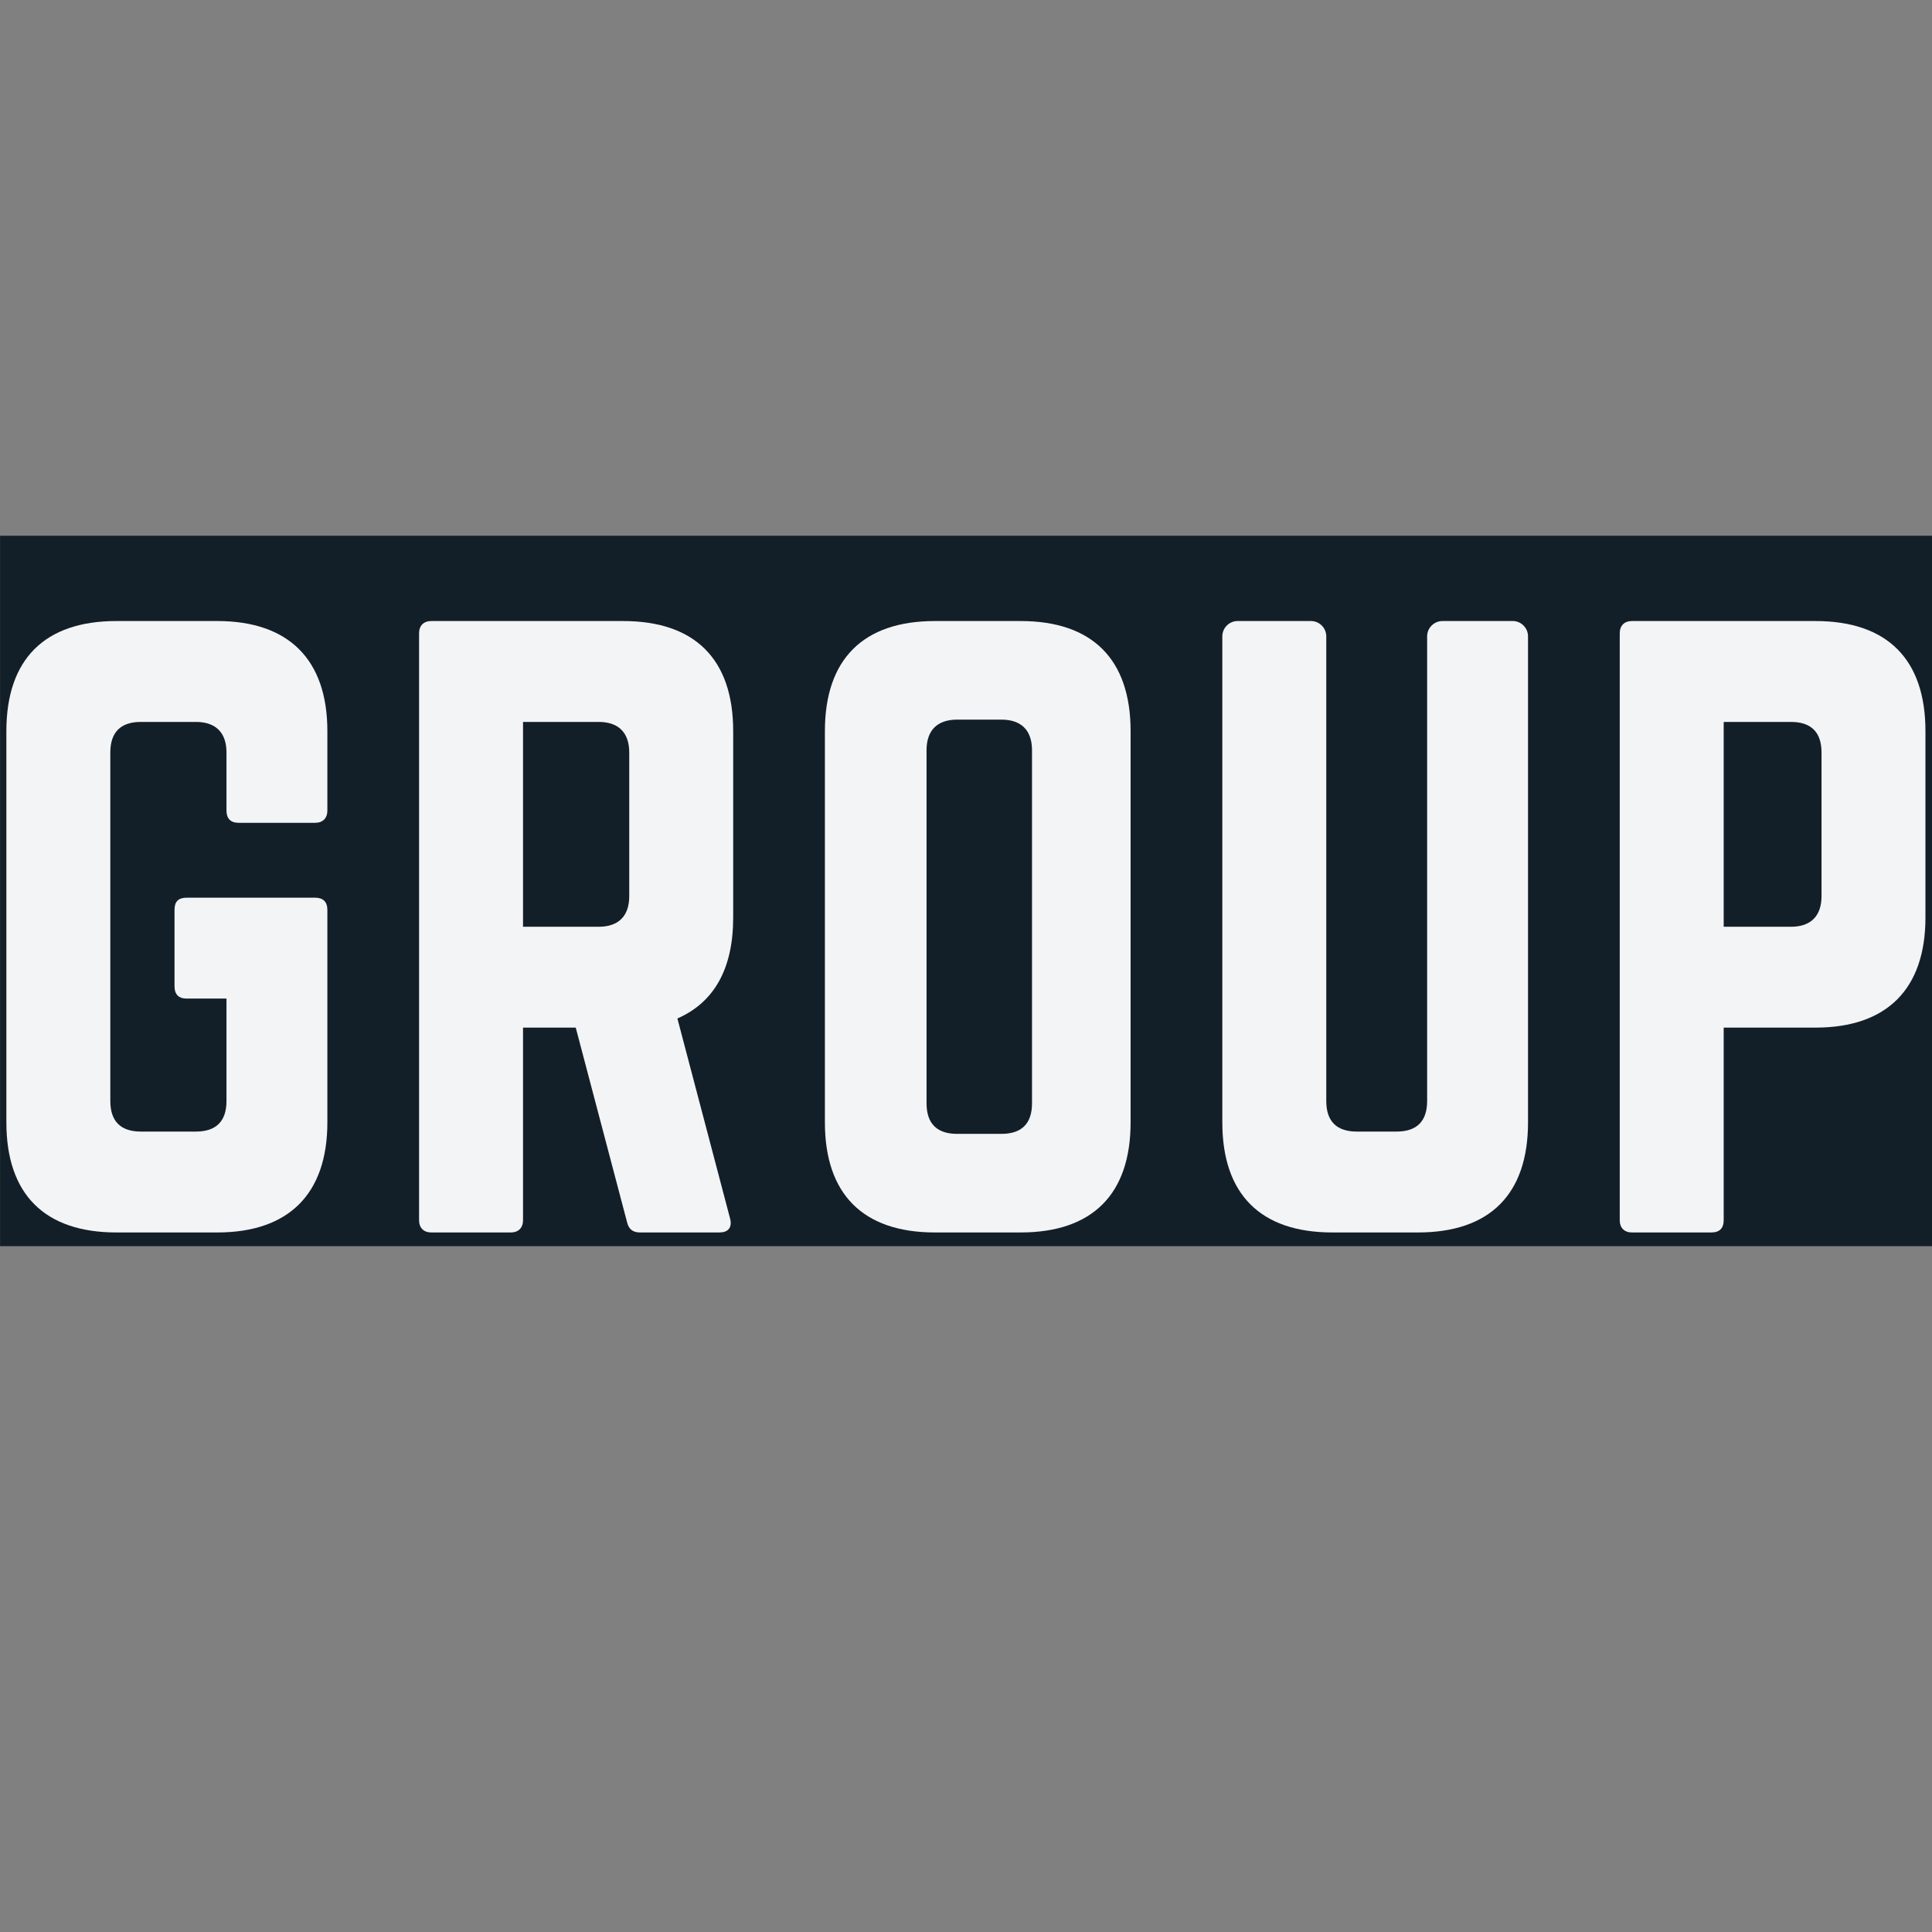
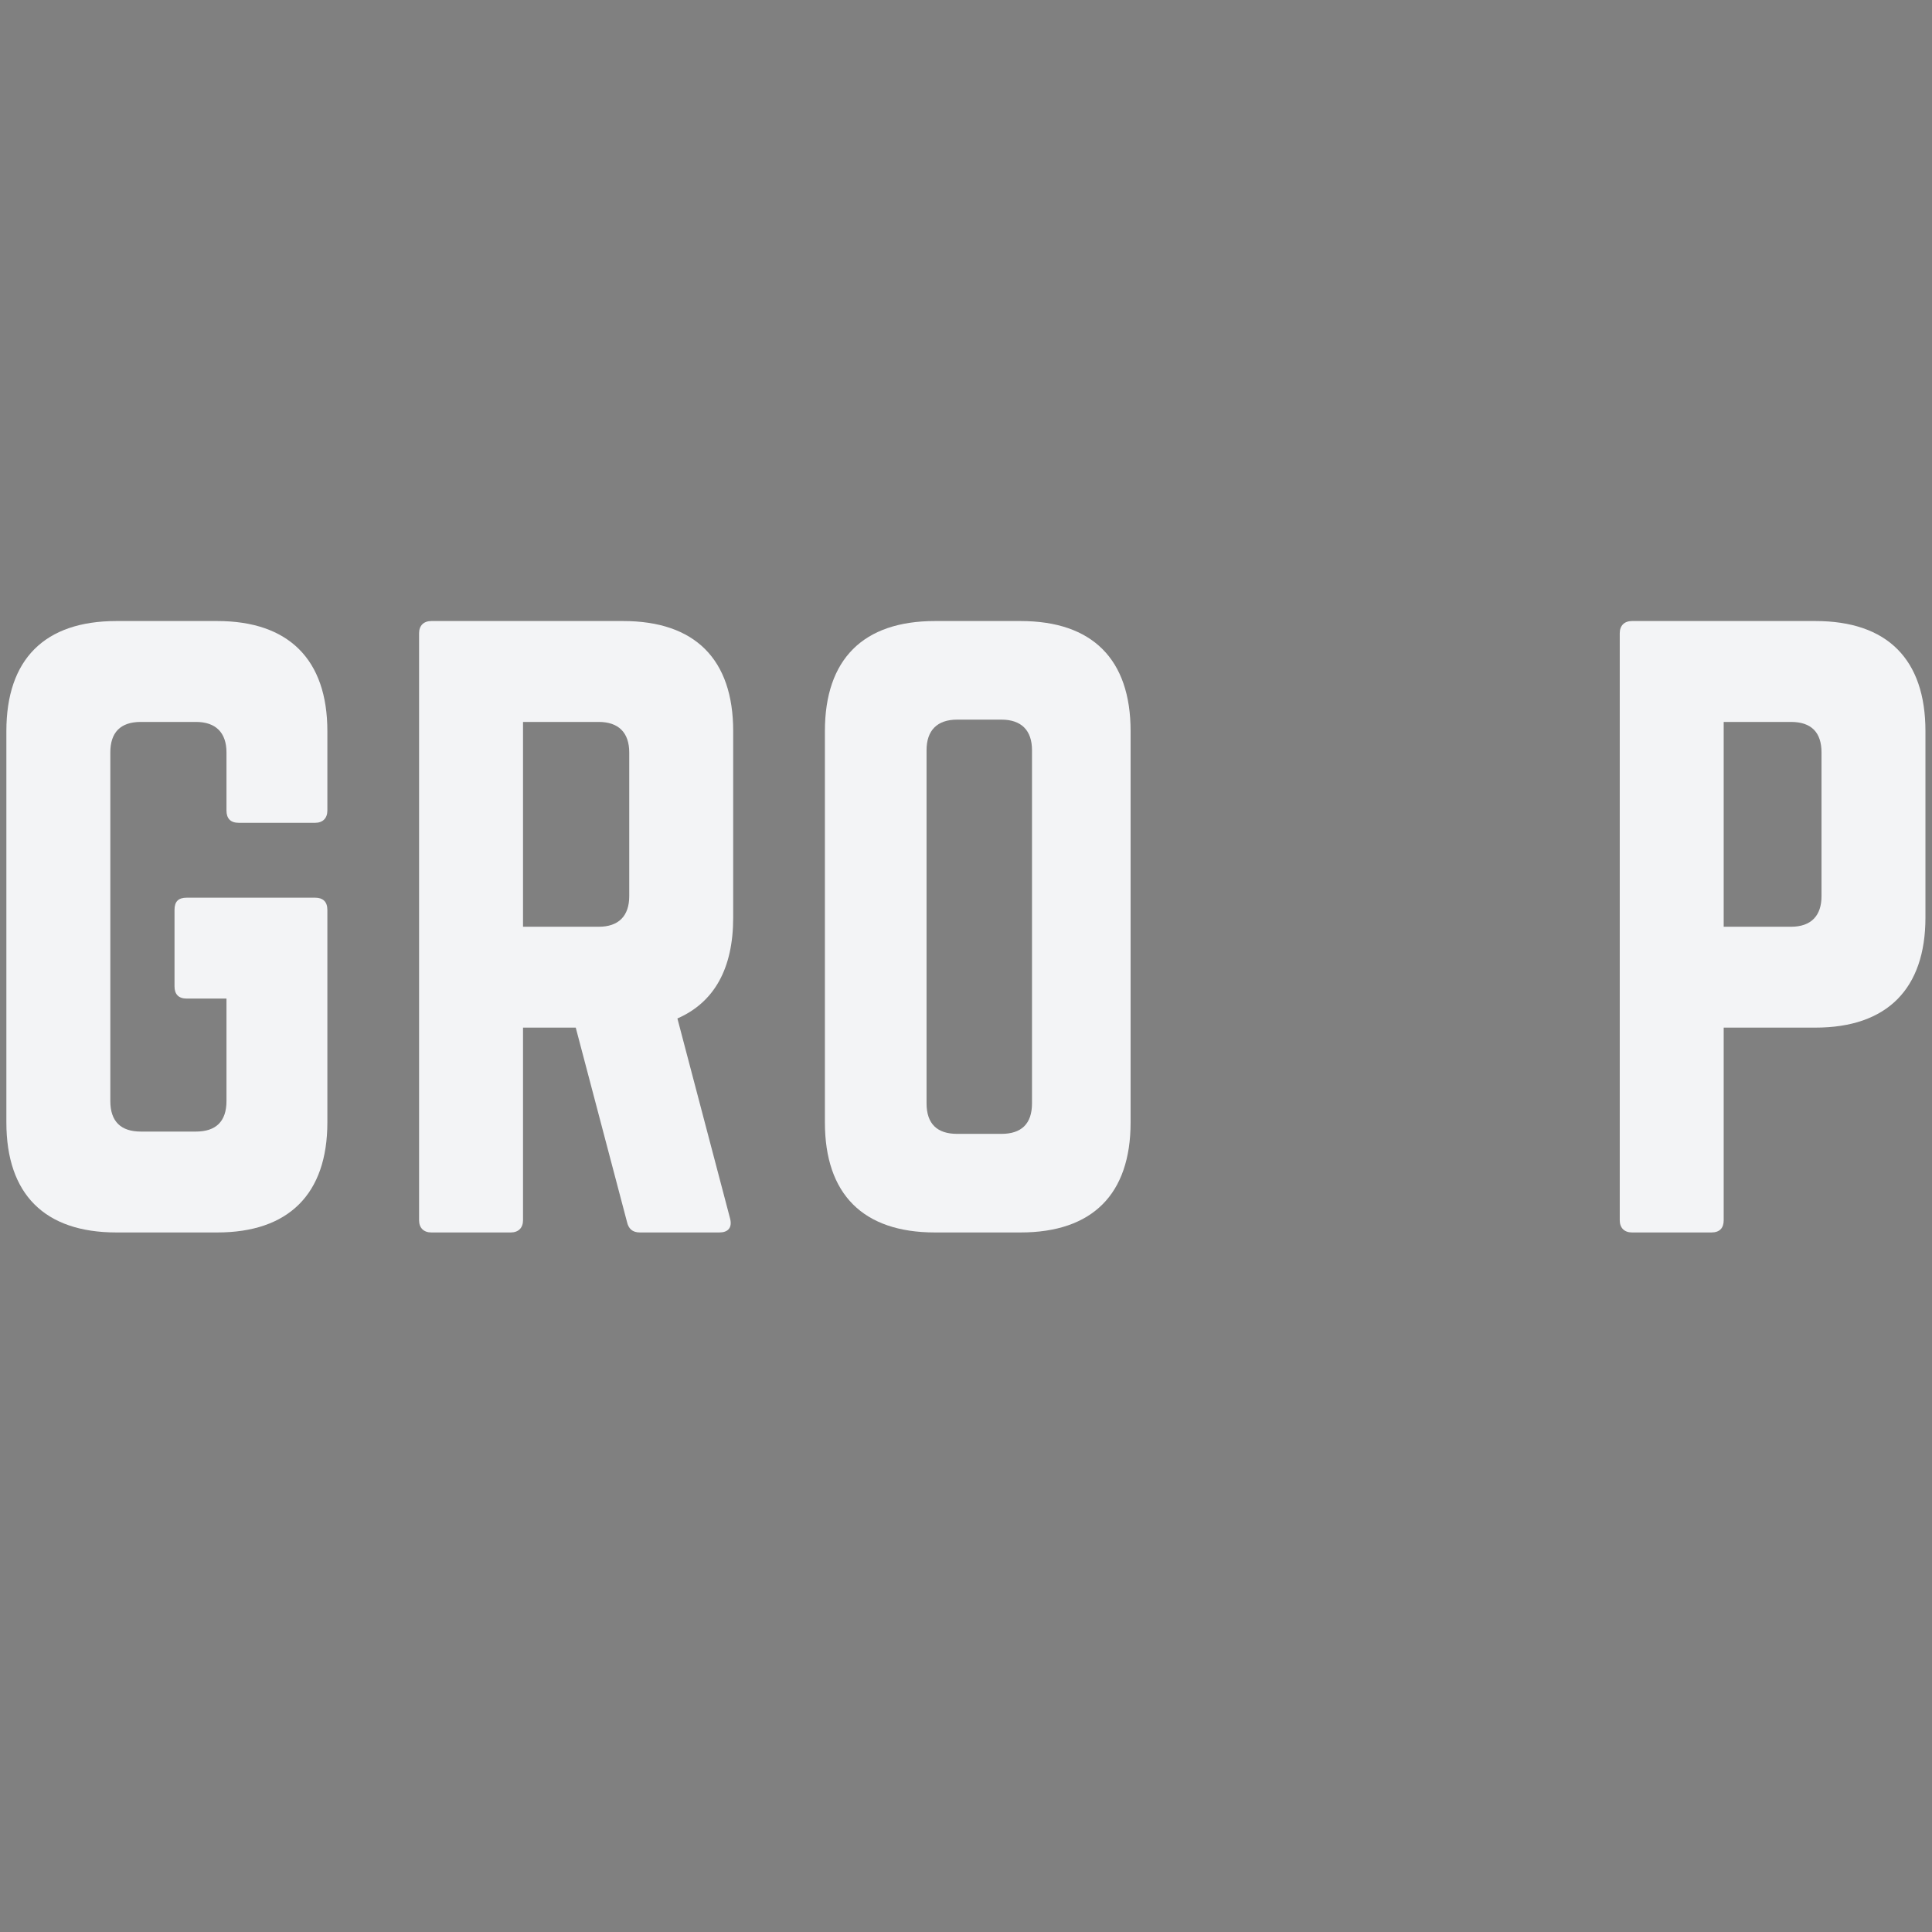
<svg xmlns="http://www.w3.org/2000/svg" xmlns:xlink="http://www.w3.org/1999/xlink" width="375pt" height="375pt" viewBox="0 0 375 375">
  <rect x="0" y="0" width="375" height="375" fill="#808080" stroke="none" />
  <defs>
    <g>
      <symbol overflow="visible" id="glyph0-0">
        <path style="stroke:none;" d="M 7.418 -21.363 C 7.418 -7.418 14.836 0 28.777 0 L 48.359 0 C 62.156 0 69.723 -7.418 69.723 -21.363 L 69.723 -62.602 C 69.723 -64.234 68.832 -64.977 67.348 -64.977 L 42.426 -64.977 C 40.793 -64.977 40.055 -64.234 40.055 -62.602 L 40.055 -47.766 C 40.055 -46.285 40.793 -45.395 42.426 -45.395 L 50.141 -45.395 L 50.141 -25.516 C 50.141 -21.512 48.062 -19.582 44.207 -19.582 L 33.527 -19.582 C 29.668 -19.582 27.594 -21.512 27.594 -25.516 L 27.594 -93.16 C 27.594 -97.016 29.52 -99.094 33.527 -99.094 L 44.207 -99.094 C 48.062 -99.094 50.141 -97.016 50.141 -93.16 L 50.141 -81.887 C 50.141 -80.402 50.883 -79.512 52.516 -79.512 L 67.348 -79.512 C 68.832 -79.512 69.723 -80.402 69.723 -81.887 L 69.723 -97.312 C 69.723 -111.258 62.156 -118.676 48.359 -118.676 L 28.777 -118.676 C 14.836 -118.676 7.418 -111.258 7.418 -97.312 Z M 7.418 -21.363 " />
      </symbol>
      <symbol overflow="visible" id="glyph0-1">
        <path style="stroke:none;" d="M 68.387 -97.312 C 68.387 -111.258 60.969 -118.676 47.023 -118.676 L 9.789 -118.676 C 8.309 -118.676 7.418 -117.785 7.418 -116.301 L 7.418 -2.375 C 7.418 -0.891 8.309 0 9.789 0 L 25.219 0 C 26.703 0 27.594 -0.891 27.594 -2.375 L 27.594 -39.758 L 37.828 -39.758 L 47.766 -2.078 C 48.062 -0.742 48.805 0 50.289 0 L 65.715 0 C 67.348 0 68.238 -0.891 67.793 -2.672 L 57.559 -41.535 C 64.68 -44.652 68.387 -51.18 68.387 -61.117 Z M 27.594 -59.336 L 27.594 -99.094 L 42.277 -99.094 C 46.137 -99.094 48.211 -97.016 48.211 -93.16 L 48.211 -65.273 C 48.211 -61.414 46.137 -59.336 42.277 -59.336 Z M 27.594 -59.336 " />
      </symbol>
      <symbol overflow="visible" id="glyph0-2">
        <path style="stroke:none;" d="M 7.418 -21.363 C 7.418 -7.418 14.836 0 28.777 0 L 45.395 0 C 59.336 0 66.754 -7.418 66.754 -21.363 L 66.754 -97.312 C 66.754 -111.258 59.336 -118.676 45.395 -118.676 L 28.777 -118.676 C 14.836 -118.676 7.418 -111.258 7.418 -97.312 Z M 33.082 -19.137 C 29.223 -19.137 27.148 -21.066 27.148 -25.07 L 27.148 -93.605 C 27.148 -97.461 29.223 -99.539 33.082 -99.539 L 41.684 -99.539 C 45.543 -99.539 47.617 -97.461 47.617 -93.605 L 47.617 -25.07 C 47.617 -21.066 45.543 -19.137 41.684 -19.137 Z M 33.082 -19.137 " />
      </symbol>
      <symbol overflow="visible" id="glyph0-3">
-         <path style="stroke:none;" d="M 50.141 -118.676 C 48.508 -118.676 47.172 -117.34 47.172 -115.707 L 47.172 -25.516 C 47.172 -21.512 45.098 -19.582 41.238 -19.582 L 33.527 -19.582 C 29.668 -19.582 27.594 -21.512 27.594 -25.516 L 27.594 -115.707 C 27.594 -117.34 26.258 -118.676 24.625 -118.676 L 10.383 -118.676 C 8.754 -118.676 7.418 -117.34 7.418 -115.707 L 7.418 -21.363 C 7.418 -7.418 14.836 0 28.777 0 L 45.395 0 C 59.336 0 66.754 -7.418 66.754 -21.363 L 66.754 -115.707 C 66.754 -117.34 65.418 -118.676 63.789 -118.676 Z M 50.141 -118.676 " />
-       </symbol>
+         </symbol>
      <symbol overflow="visible" id="glyph0-4">
        <path style="stroke:none;" d="M 7.418 -2.375 C 7.418 -0.891 8.309 0 9.789 0 L 25.219 0 C 26.852 0 27.594 -0.891 27.594 -2.375 L 27.594 -39.758 L 45.395 -39.758 C 59.336 -39.758 66.754 -47.32 66.754 -61.117 L 66.754 -97.312 C 66.754 -111.258 59.336 -118.676 45.395 -118.676 L 9.789 -118.676 C 8.309 -118.676 7.418 -117.785 7.418 -116.301 Z M 27.594 -59.336 L 27.594 -99.094 L 40.645 -99.094 C 44.652 -99.094 46.582 -97.016 46.582 -93.16 L 46.582 -65.273 C 46.582 -61.562 44.652 -59.336 40.645 -59.336 Z M 27.594 -59.336 " />
      </symbol>
    </g>
  </defs>
  <g id="surface1">
-     <path style=" stroke:none;fill-rule:nonzero;fill:rgb(7.449%,12.16%,15.689%);fill-opacity:1;" d="M 0.012 103.984 L 375.324 103.984 L 375.324 241.879 L 0.012 241.879 Z M 0.012 103.984 " />
    <g style="fill:rgb(95.29%,95.689%,96.469%);fill-opacity:1;">
      <use xlink:href="#glyph0-0" x="-6.181" y="239.219" />
    </g>
    <g style="fill:rgb(95.29%,95.689%,96.469%);fill-opacity:1;">
      <use xlink:href="#glyph0-1" x="73.924" y="239.219" />
    </g>
    <g style="fill:rgb(95.29%,95.689%,96.469%);fill-opacity:1;">
      <use xlink:href="#glyph0-2" x="152.695" y="239.219" />
    </g>
    <g style="fill:rgb(95.29%,95.689%,96.469%);fill-opacity:1;">
      <use xlink:href="#glyph0-3" x="229.834" y="239.219" />
    </g>
    <g style="fill:rgb(95.29%,95.689%,96.469%);fill-opacity:1;">
      <use xlink:href="#glyph0-4" x="306.973" y="239.219" />
    </g>
  </g>
</svg>